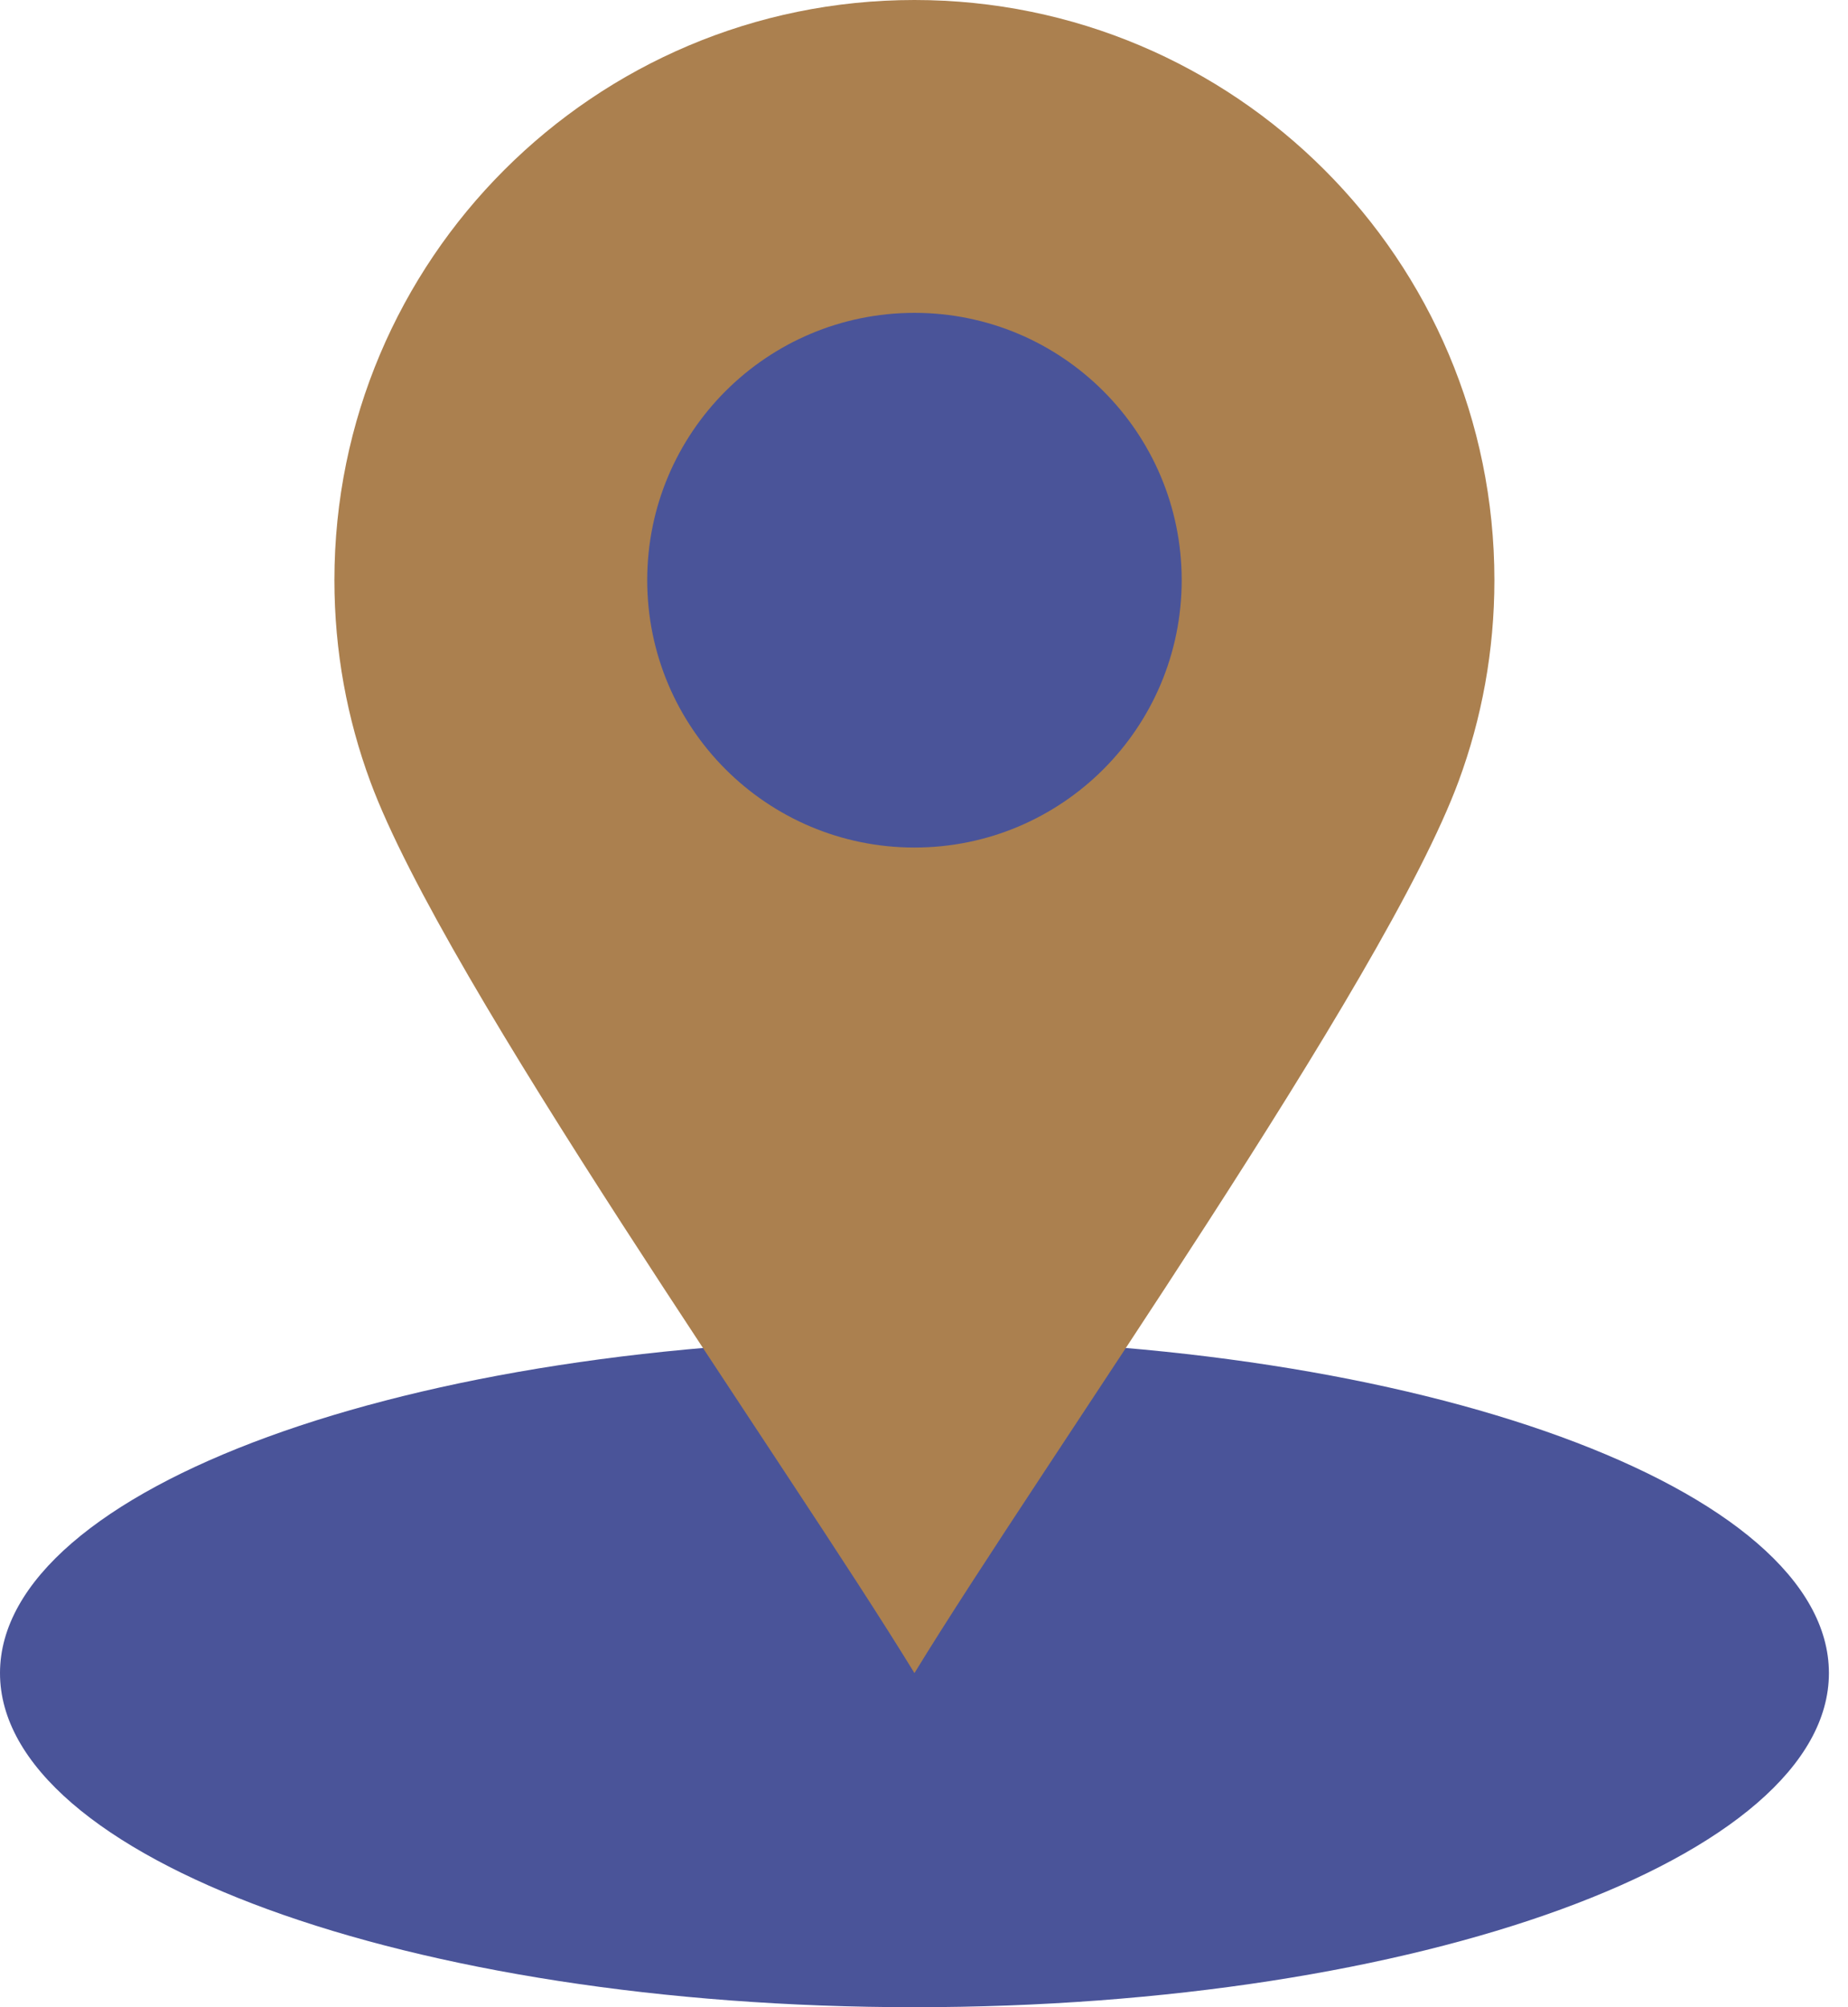
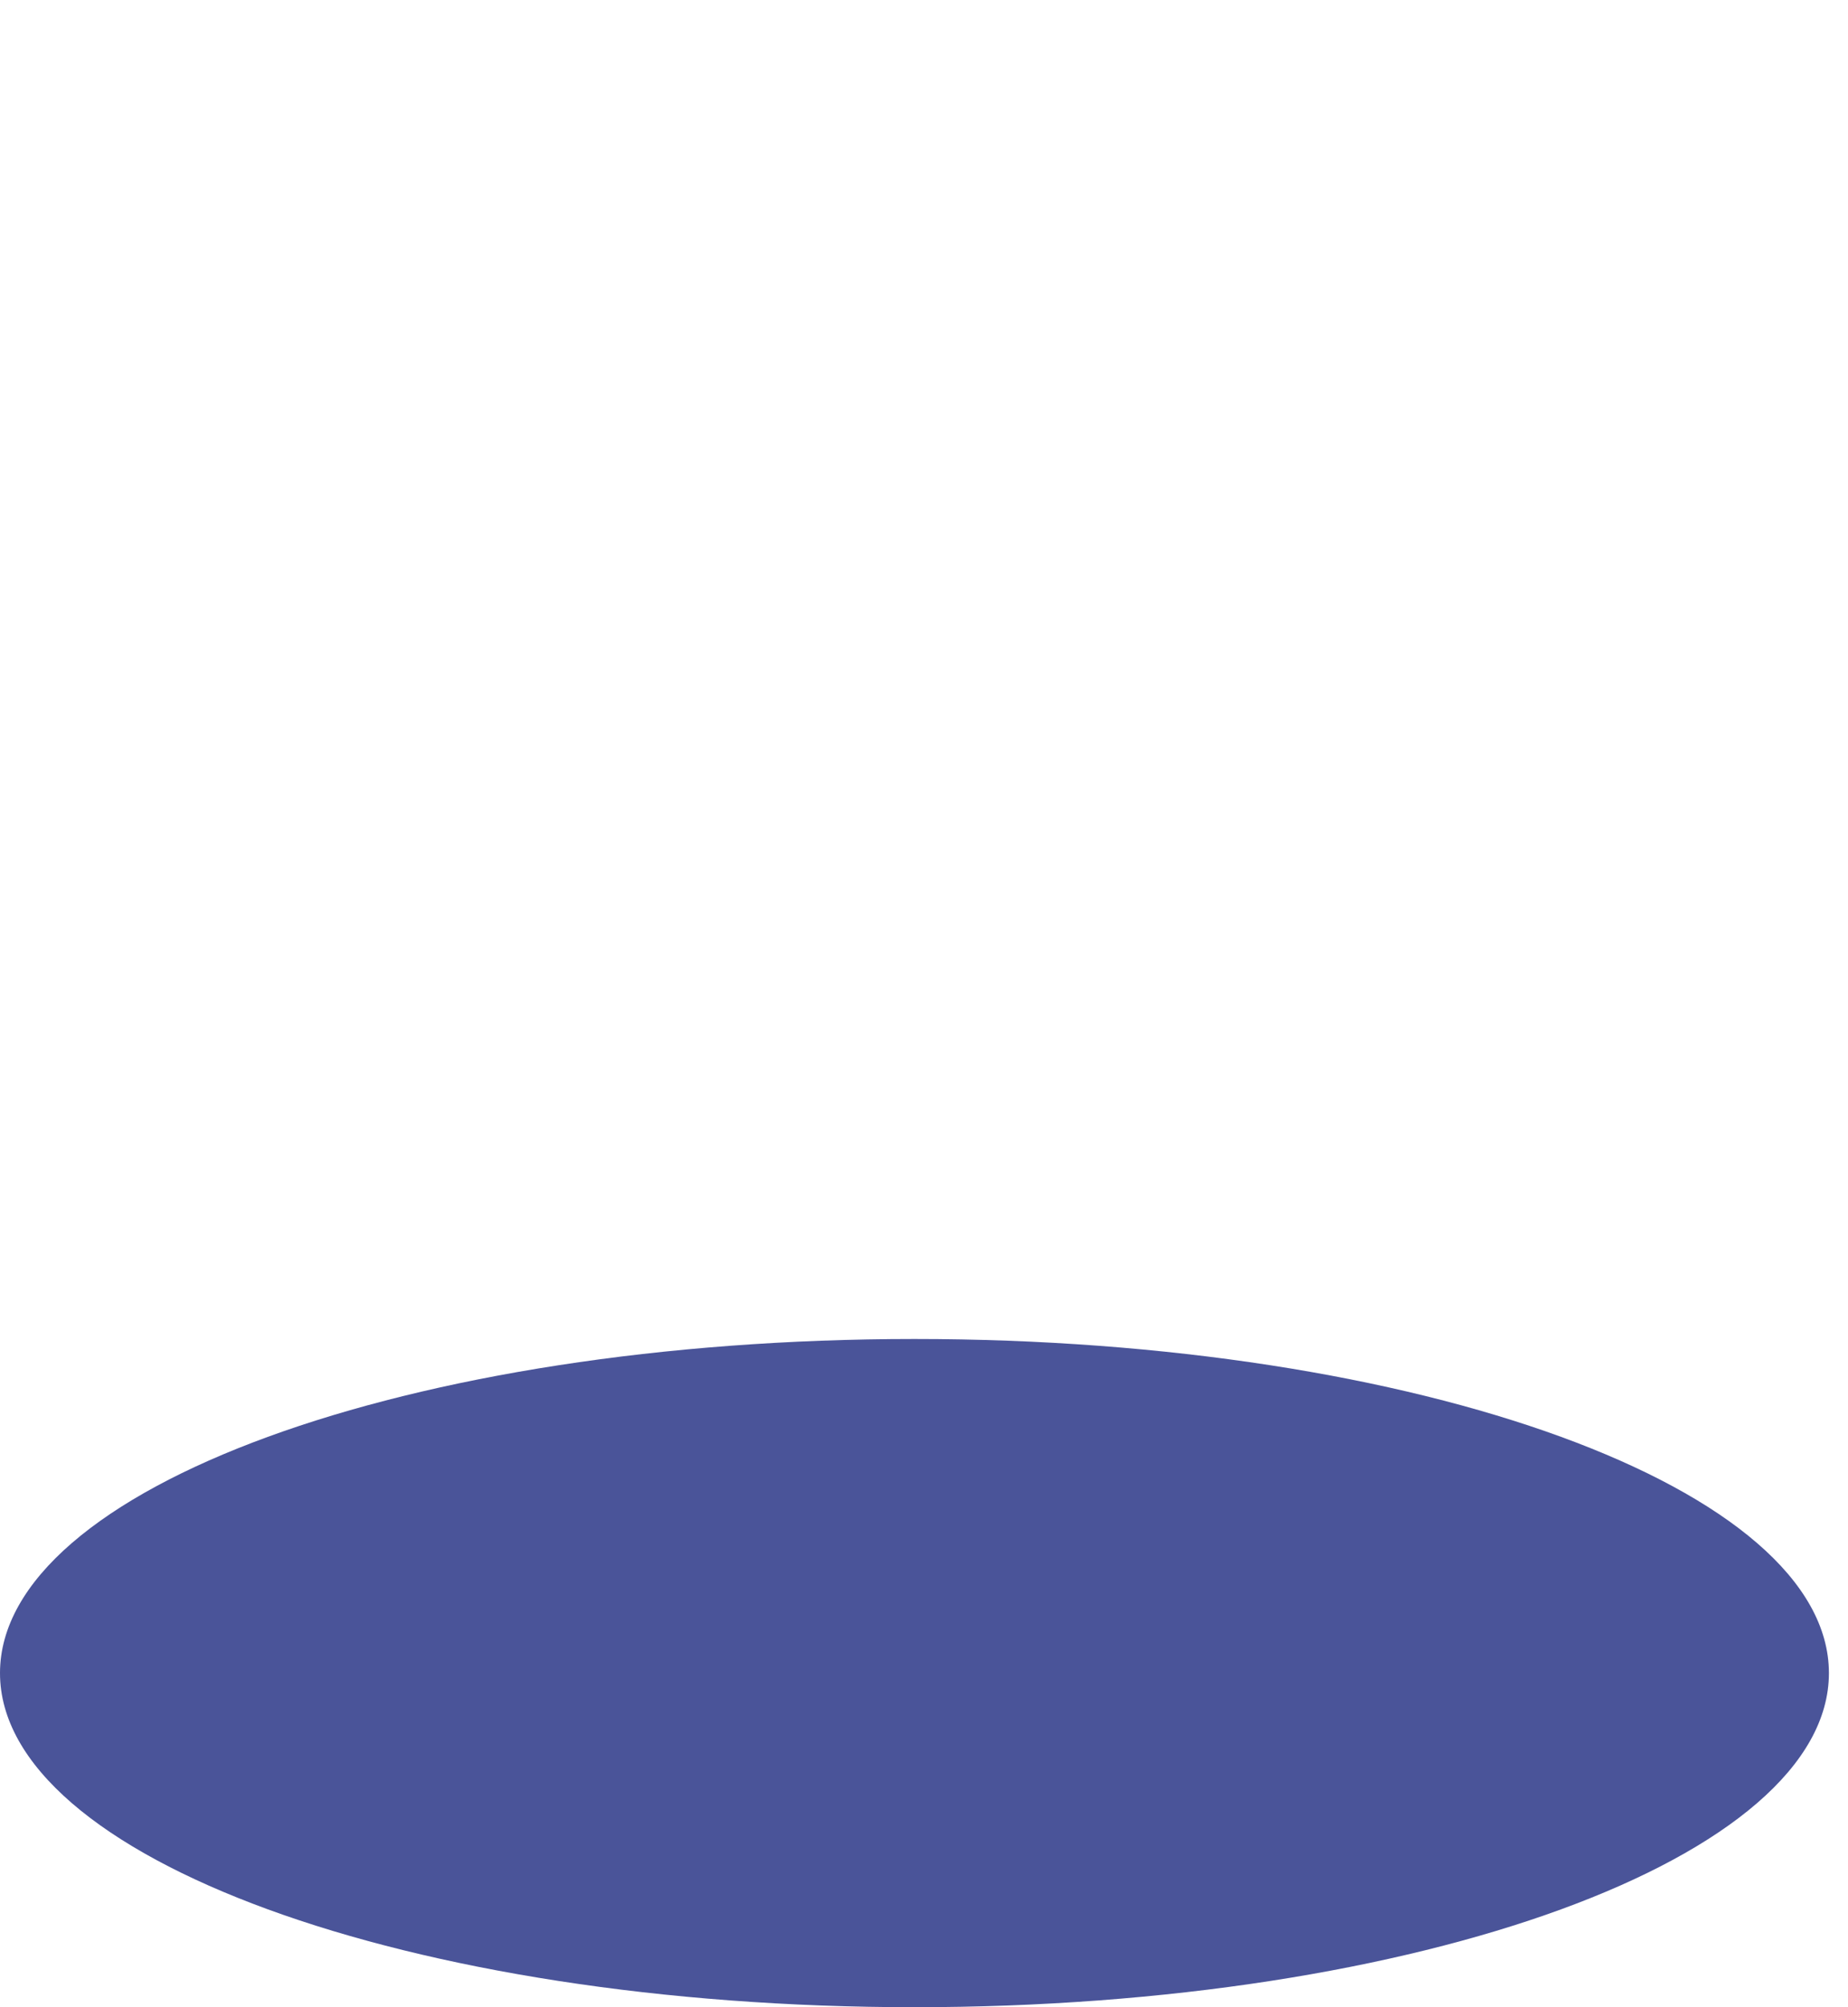
<svg xmlns="http://www.w3.org/2000/svg" width="70" height="76" viewBox="0 0 70 76" fill="none">
  <path d="M34.638 76C53.769 76 69.277 70.336 69.277 63.349C69.277 56.363 53.769 50.699 34.638 50.699C15.508 50.699 0 56.363 0 63.349C0 70.336 15.508 76 34.638 76Z" fill="#4A5499" />
-   <path fill-rule="evenodd" clip-rule="evenodd" d="M34.638 0C46.771 0 56.606 9.836 56.606 21.968C56.606 24.64 56.127 27.202 55.254 29.57C52.45 37.175 39.505 55.389 34.638 63.349C29.757 55.37 16.853 37.227 14.03 29.601C13.149 27.224 12.667 24.651 12.667 21.968C12.667 9.836 22.502 0 34.638 0Z" fill="#AB804F" />
-   <path d="M34.639 32.091C40.229 32.091 44.761 27.559 44.761 21.968C44.761 16.378 40.229 11.846 34.639 11.846C29.048 11.846 24.516 16.378 24.516 21.968C24.516 27.559 29.048 32.091 34.639 32.091Z" fill="#4A5499" />
</svg>